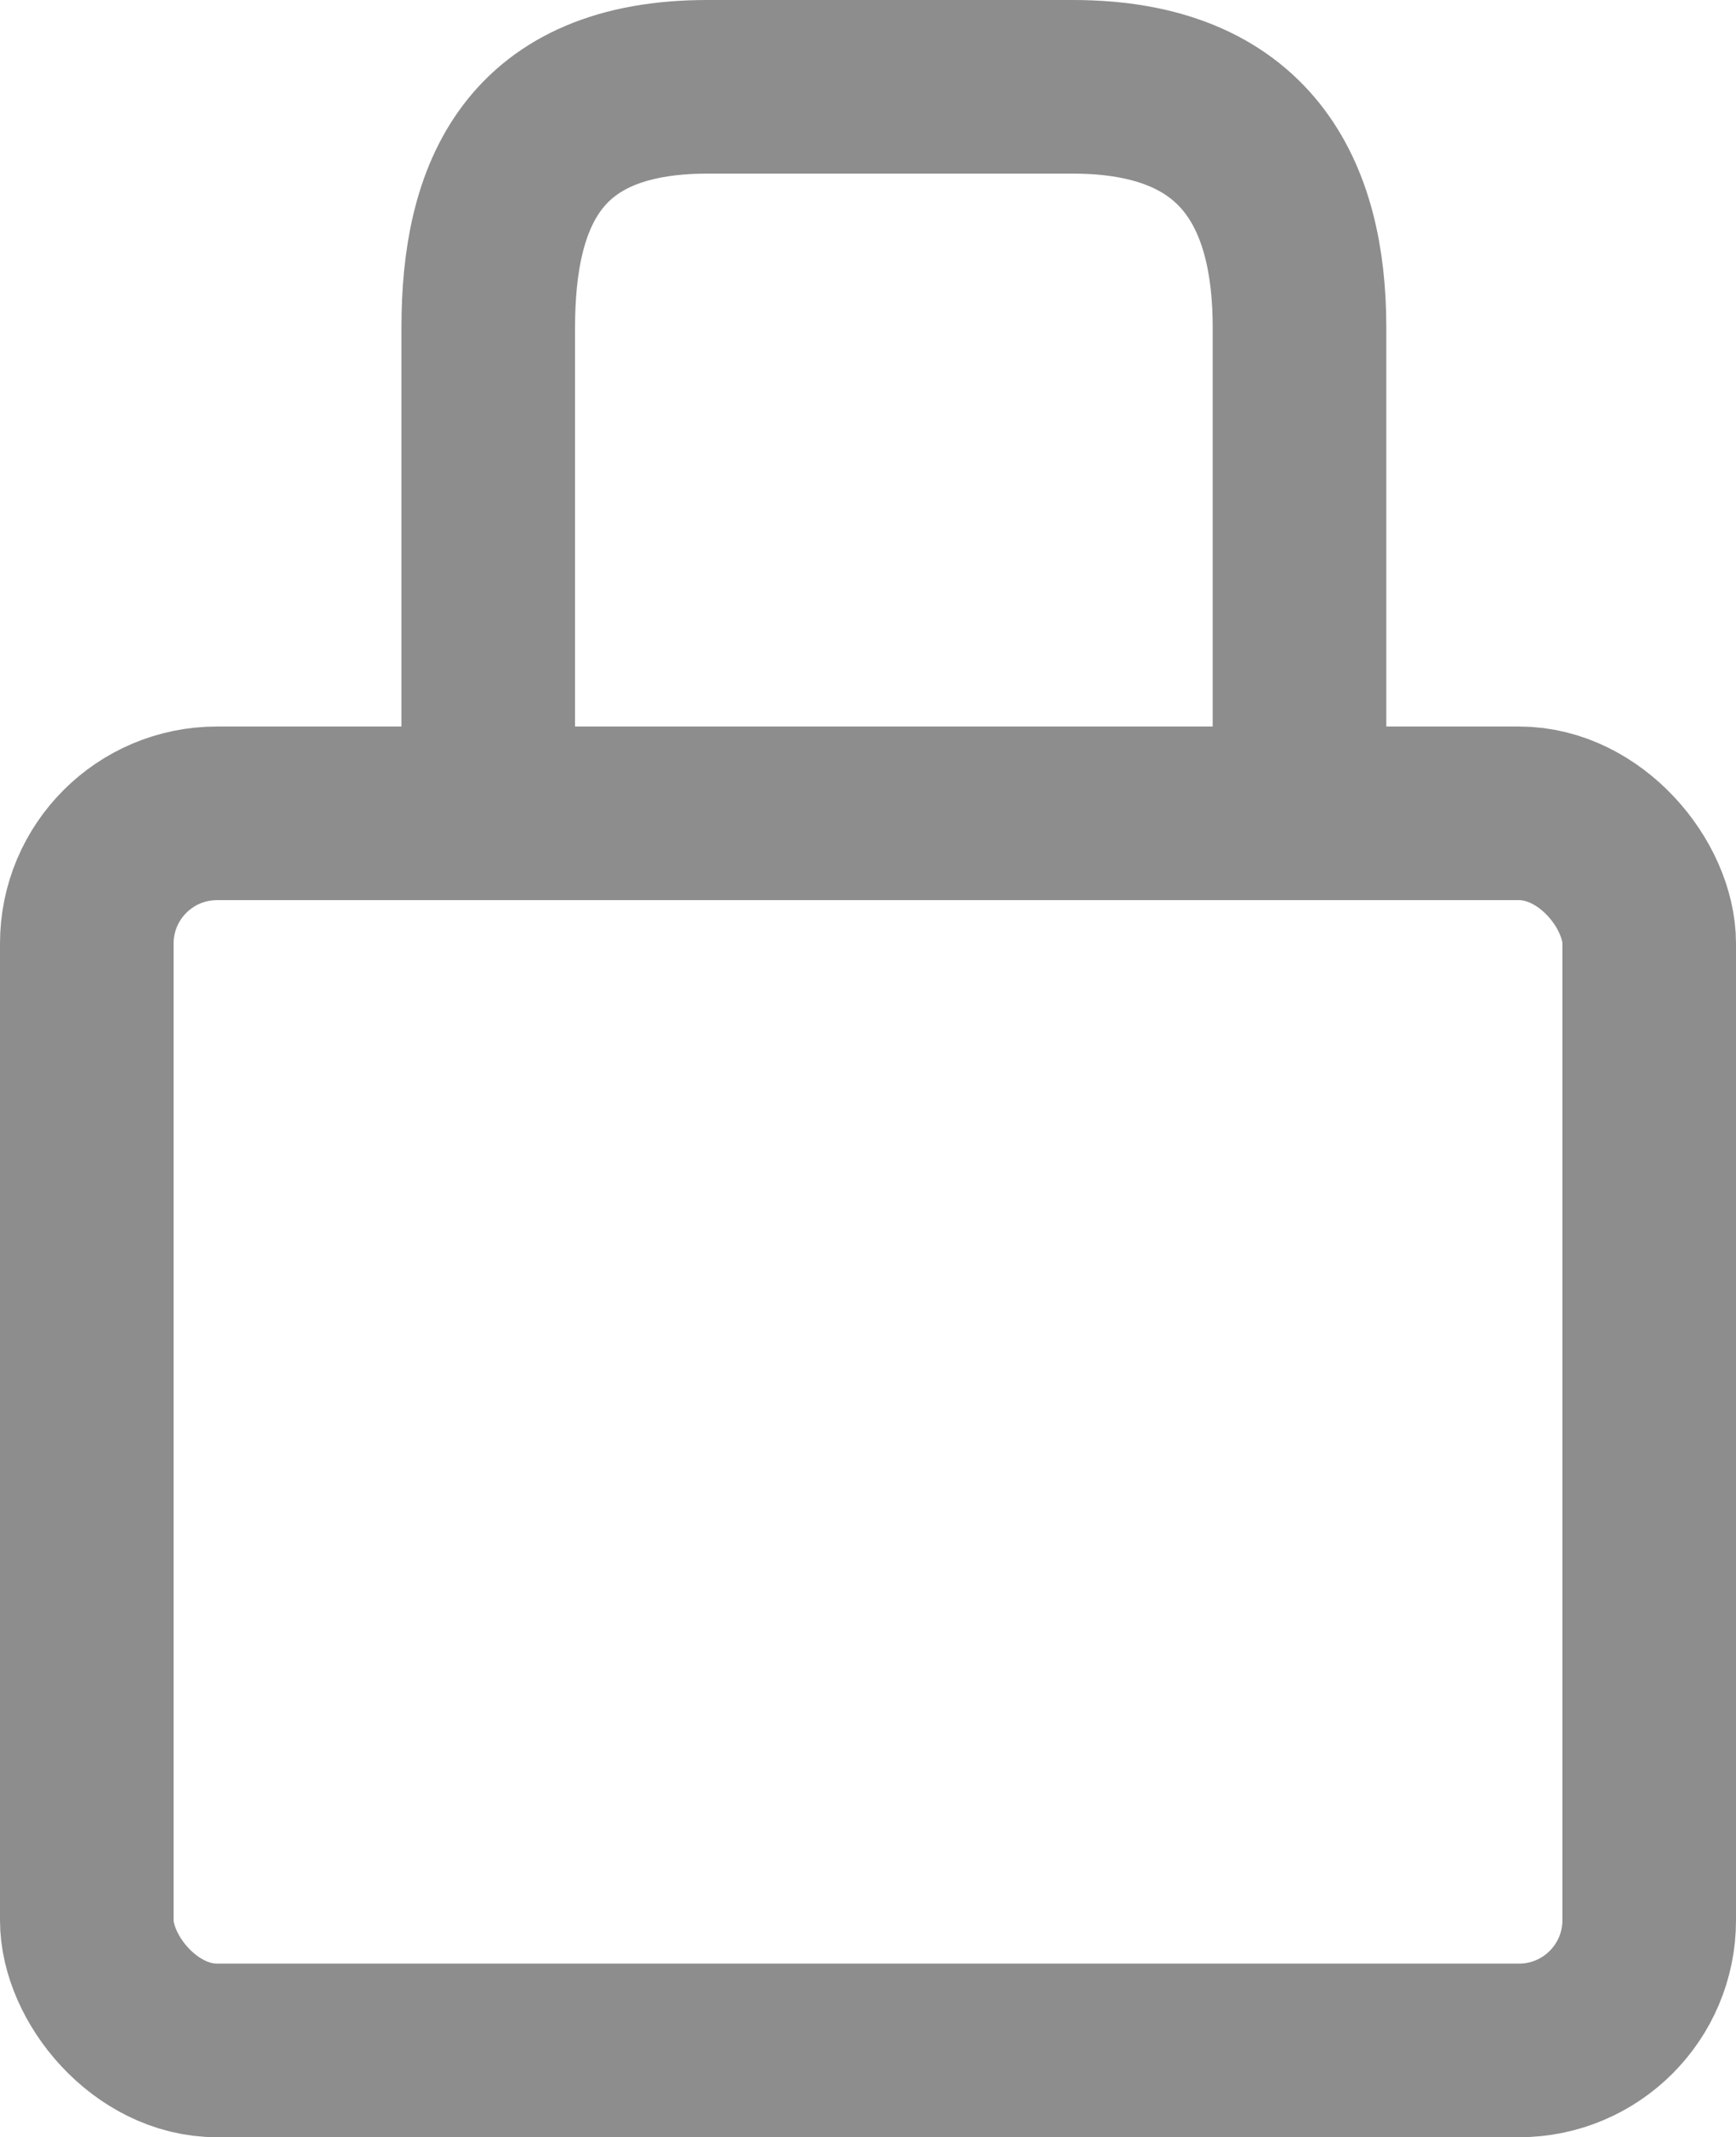
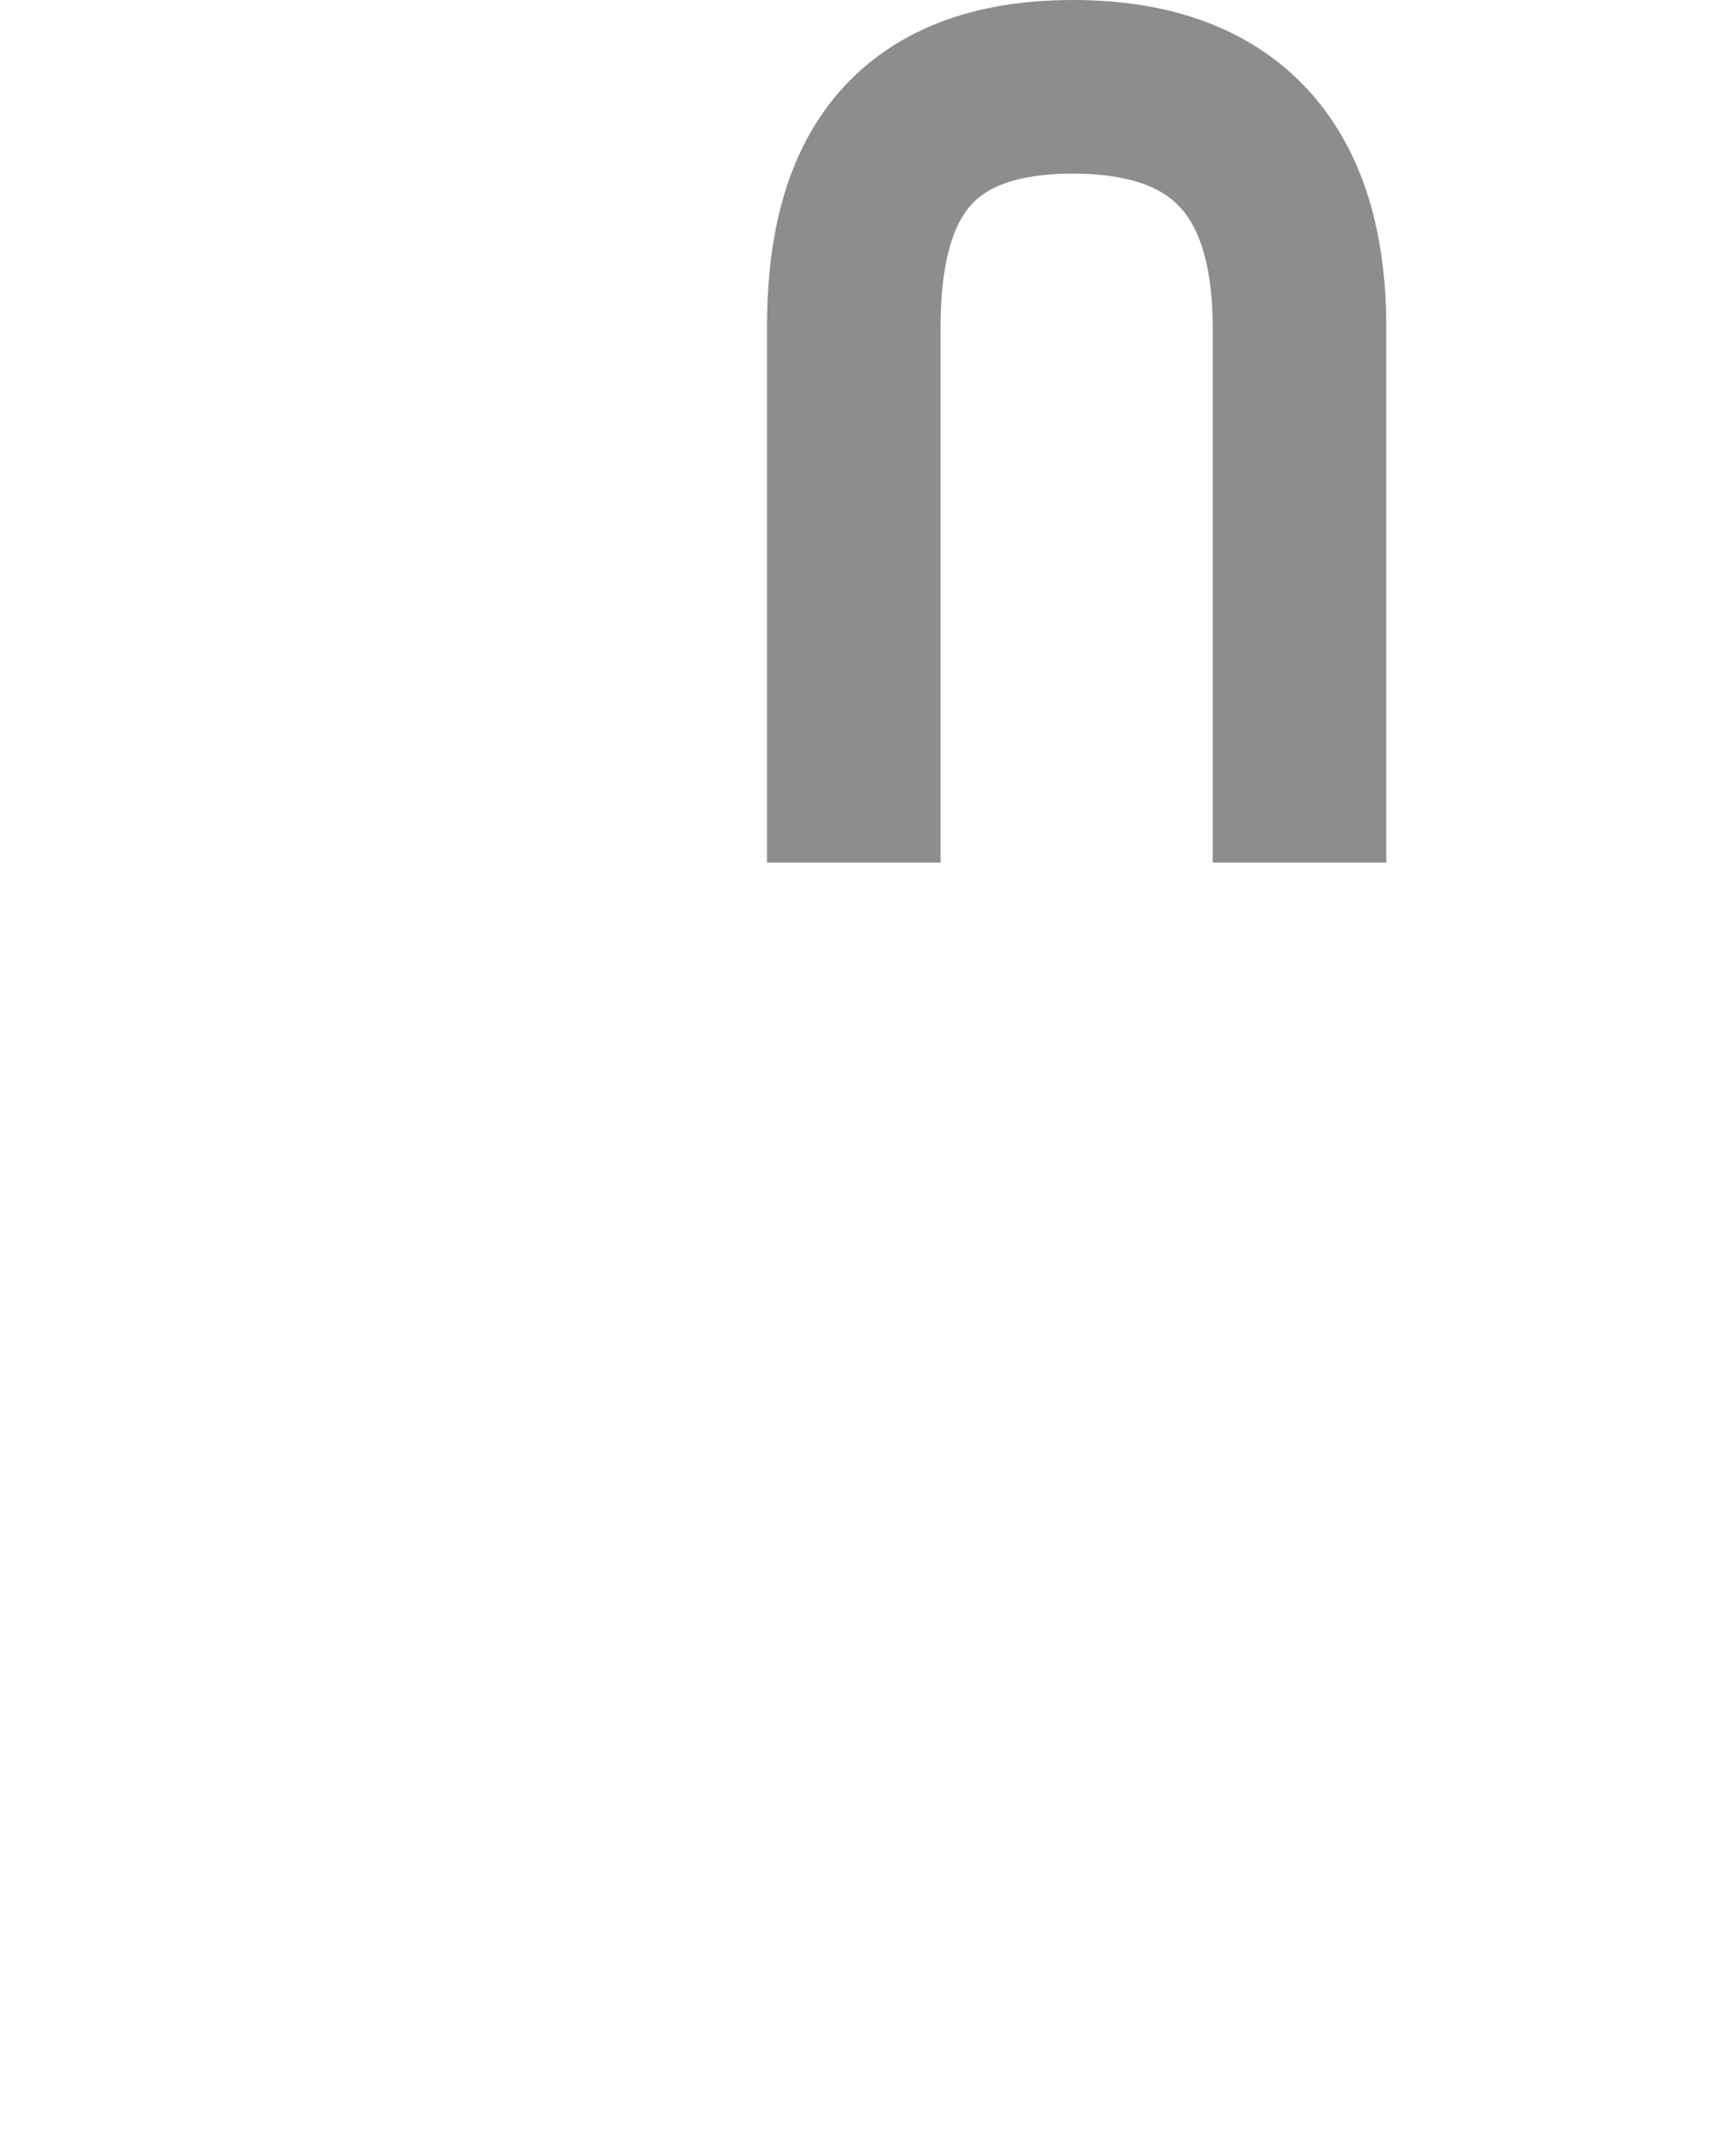
<svg xmlns="http://www.w3.org/2000/svg" width="16" height="19.695" viewBox="0 0 16 19.695">
  <g id="Icon_-_Password" data-name="Icon - Password" transform="translate(-1737 -310.305)">
-     <path id="Path_5" data-name="Path 5" d="M910.977,579.15v-4.931c0-1.225-.482-2.218-2.089-2.218h-3.369c-1.607,0-2.019.993-2.019,2.218v4.931" transform="translate(838 -260.896)" fill="none" stroke="#8d8d8d" stroke-miterlimit="10" stroke-width="1.6" />
+     <path id="Path_5" data-name="Path 5" d="M910.977,579.15v-4.931c0-1.225-.482-2.218-2.089-2.218c-1.607,0-2.019.993-2.019,2.218v4.931" transform="translate(838 -260.896)" fill="none" stroke="#8d8d8d" stroke-miterlimit="10" stroke-width="1.6" />
    <g id="Rectangle_1525" data-name="Rectangle 1525" transform="translate(1737 317)" fill="none" stroke="#8d8d8d" stroke-width="1.6">
      <rect width="16" height="13" rx="2" stroke="none" />
-       <rect x="0.8" y="0.8" width="14.4" height="11.4" rx="1.2" fill="none" />
    </g>
  </g>
</svg>